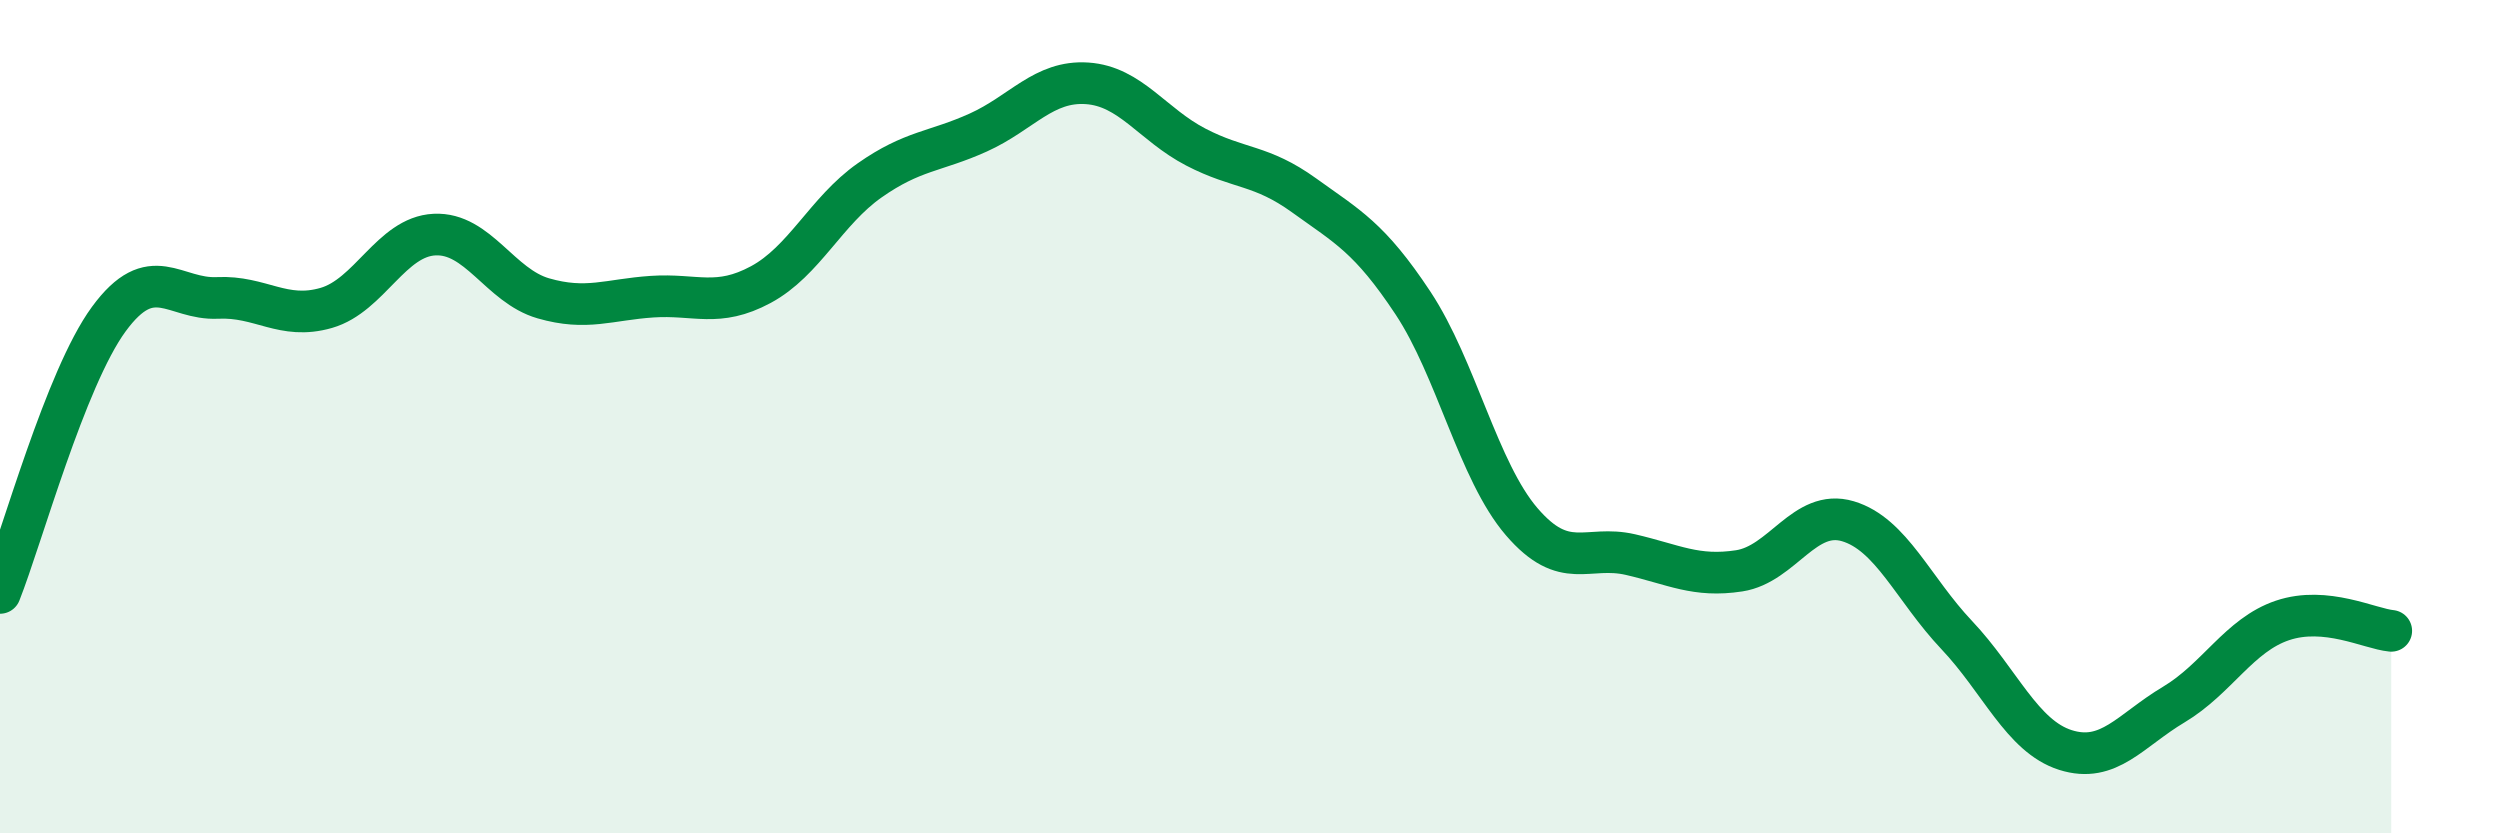
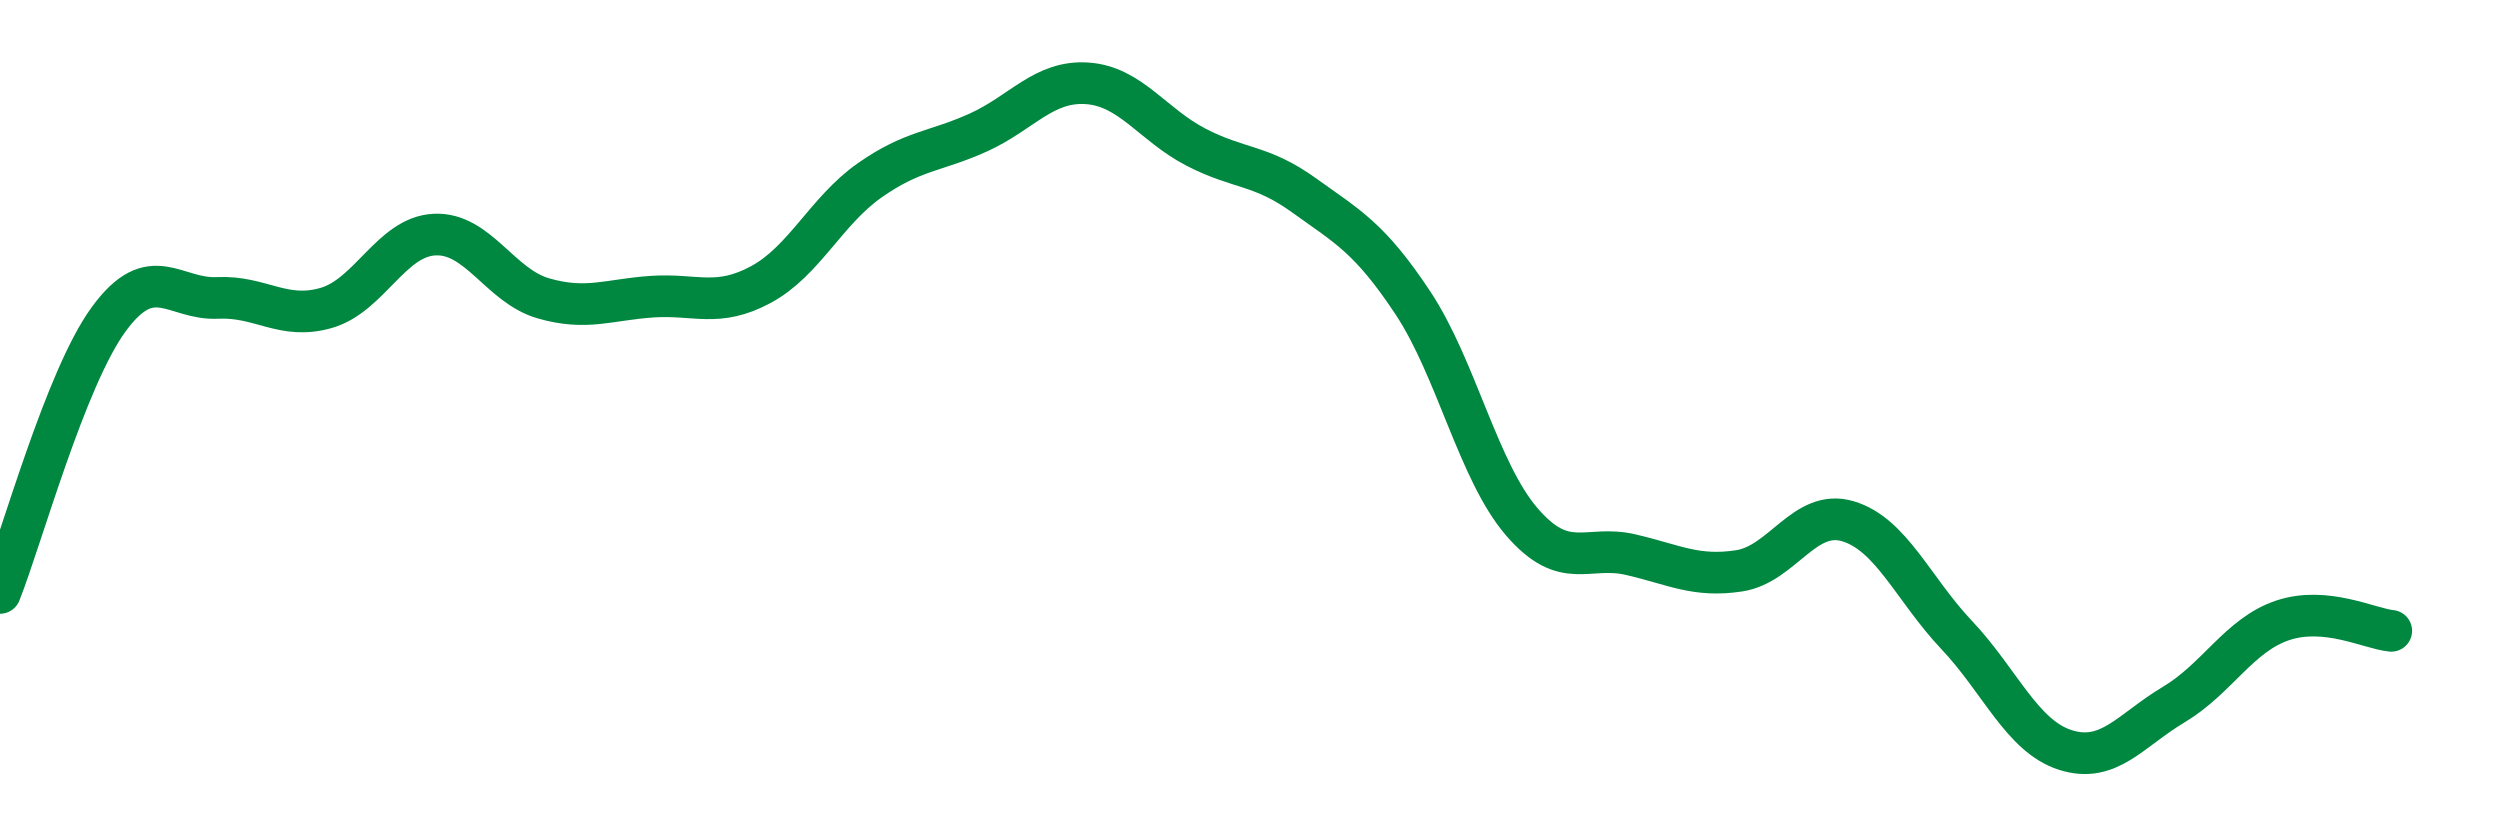
<svg xmlns="http://www.w3.org/2000/svg" width="60" height="20" viewBox="0 0 60 20">
-   <path d="M 0,14.23 C 0.52,12.92 1.57,9.08 2.61,7.66 C 3.65,6.24 4.18,7.2 5.22,7.15 C 6.26,7.1 6.79,7.69 7.83,7.39 C 8.87,7.09 9.39,5.68 10.43,5.63 C 11.47,5.58 12,6.86 13.04,7.16 C 14.08,7.46 14.61,7.19 15.65,7.12 C 16.69,7.05 17.22,7.39 18.26,6.83 C 19.3,6.27 19.83,5.06 20.87,4.33 C 21.91,3.6 22.44,3.65 23.48,3.18 C 24.52,2.71 25.05,1.93 26.09,2 C 27.13,2.07 27.66,2.99 28.7,3.53 C 29.74,4.07 30.26,3.94 31.3,4.69 C 32.34,5.44 32.87,5.7 33.91,7.27 C 34.95,8.84 35.48,11.31 36.52,12.52 C 37.56,13.73 38.09,13.07 39.13,13.31 C 40.17,13.55 40.7,13.86 41.74,13.7 C 42.78,13.54 43.31,12.2 44.35,12.51 C 45.39,12.82 45.92,14.14 46.96,15.24 C 48,16.34 48.53,17.67 49.57,18 C 50.61,18.33 51.13,17.53 52.17,16.91 C 53.21,16.29 53.74,15.24 54.78,14.89 C 55.82,14.54 56.87,15.09 57.39,15.14L57.39 20L0 20Z" fill="#008740" opacity="0.1" stroke-linecap="round" stroke-linejoin="round" />
  <path d="M 0,14.23 C 0.52,12.92 1.57,9.08 2.61,7.66 C 3.65,6.24 4.18,7.2 5.22,7.15 C 6.26,7.1 6.79,7.69 7.83,7.39 C 8.87,7.09 9.39,5.68 10.43,5.63 C 11.47,5.58 12,6.86 13.04,7.16 C 14.08,7.46 14.61,7.19 15.65,7.12 C 16.69,7.05 17.22,7.39 18.26,6.83 C 19.3,6.27 19.83,5.06 20.87,4.33 C 21.91,3.6 22.44,3.65 23.48,3.18 C 24.52,2.71 25.05,1.93 26.09,2 C 27.13,2.07 27.66,2.99 28.7,3.53 C 29.74,4.07 30.26,3.94 31.3,4.69 C 32.34,5.44 32.87,5.7 33.91,7.27 C 34.95,8.84 35.48,11.31 36.52,12.52 C 37.56,13.73 38.09,13.07 39.13,13.31 C 40.17,13.55 40.7,13.86 41.74,13.7 C 42.78,13.54 43.31,12.2 44.35,12.51 C 45.39,12.82 45.92,14.14 46.96,15.24 C 48,16.34 48.53,17.67 49.57,18 C 50.61,18.33 51.13,17.53 52.17,16.91 C 53.21,16.29 53.74,15.24 54.78,14.89 C 55.82,14.54 56.87,15.09 57.39,15.14" stroke="#008740" stroke-width="1" fill="none" stroke-linecap="round" stroke-linejoin="round" />
</svg>